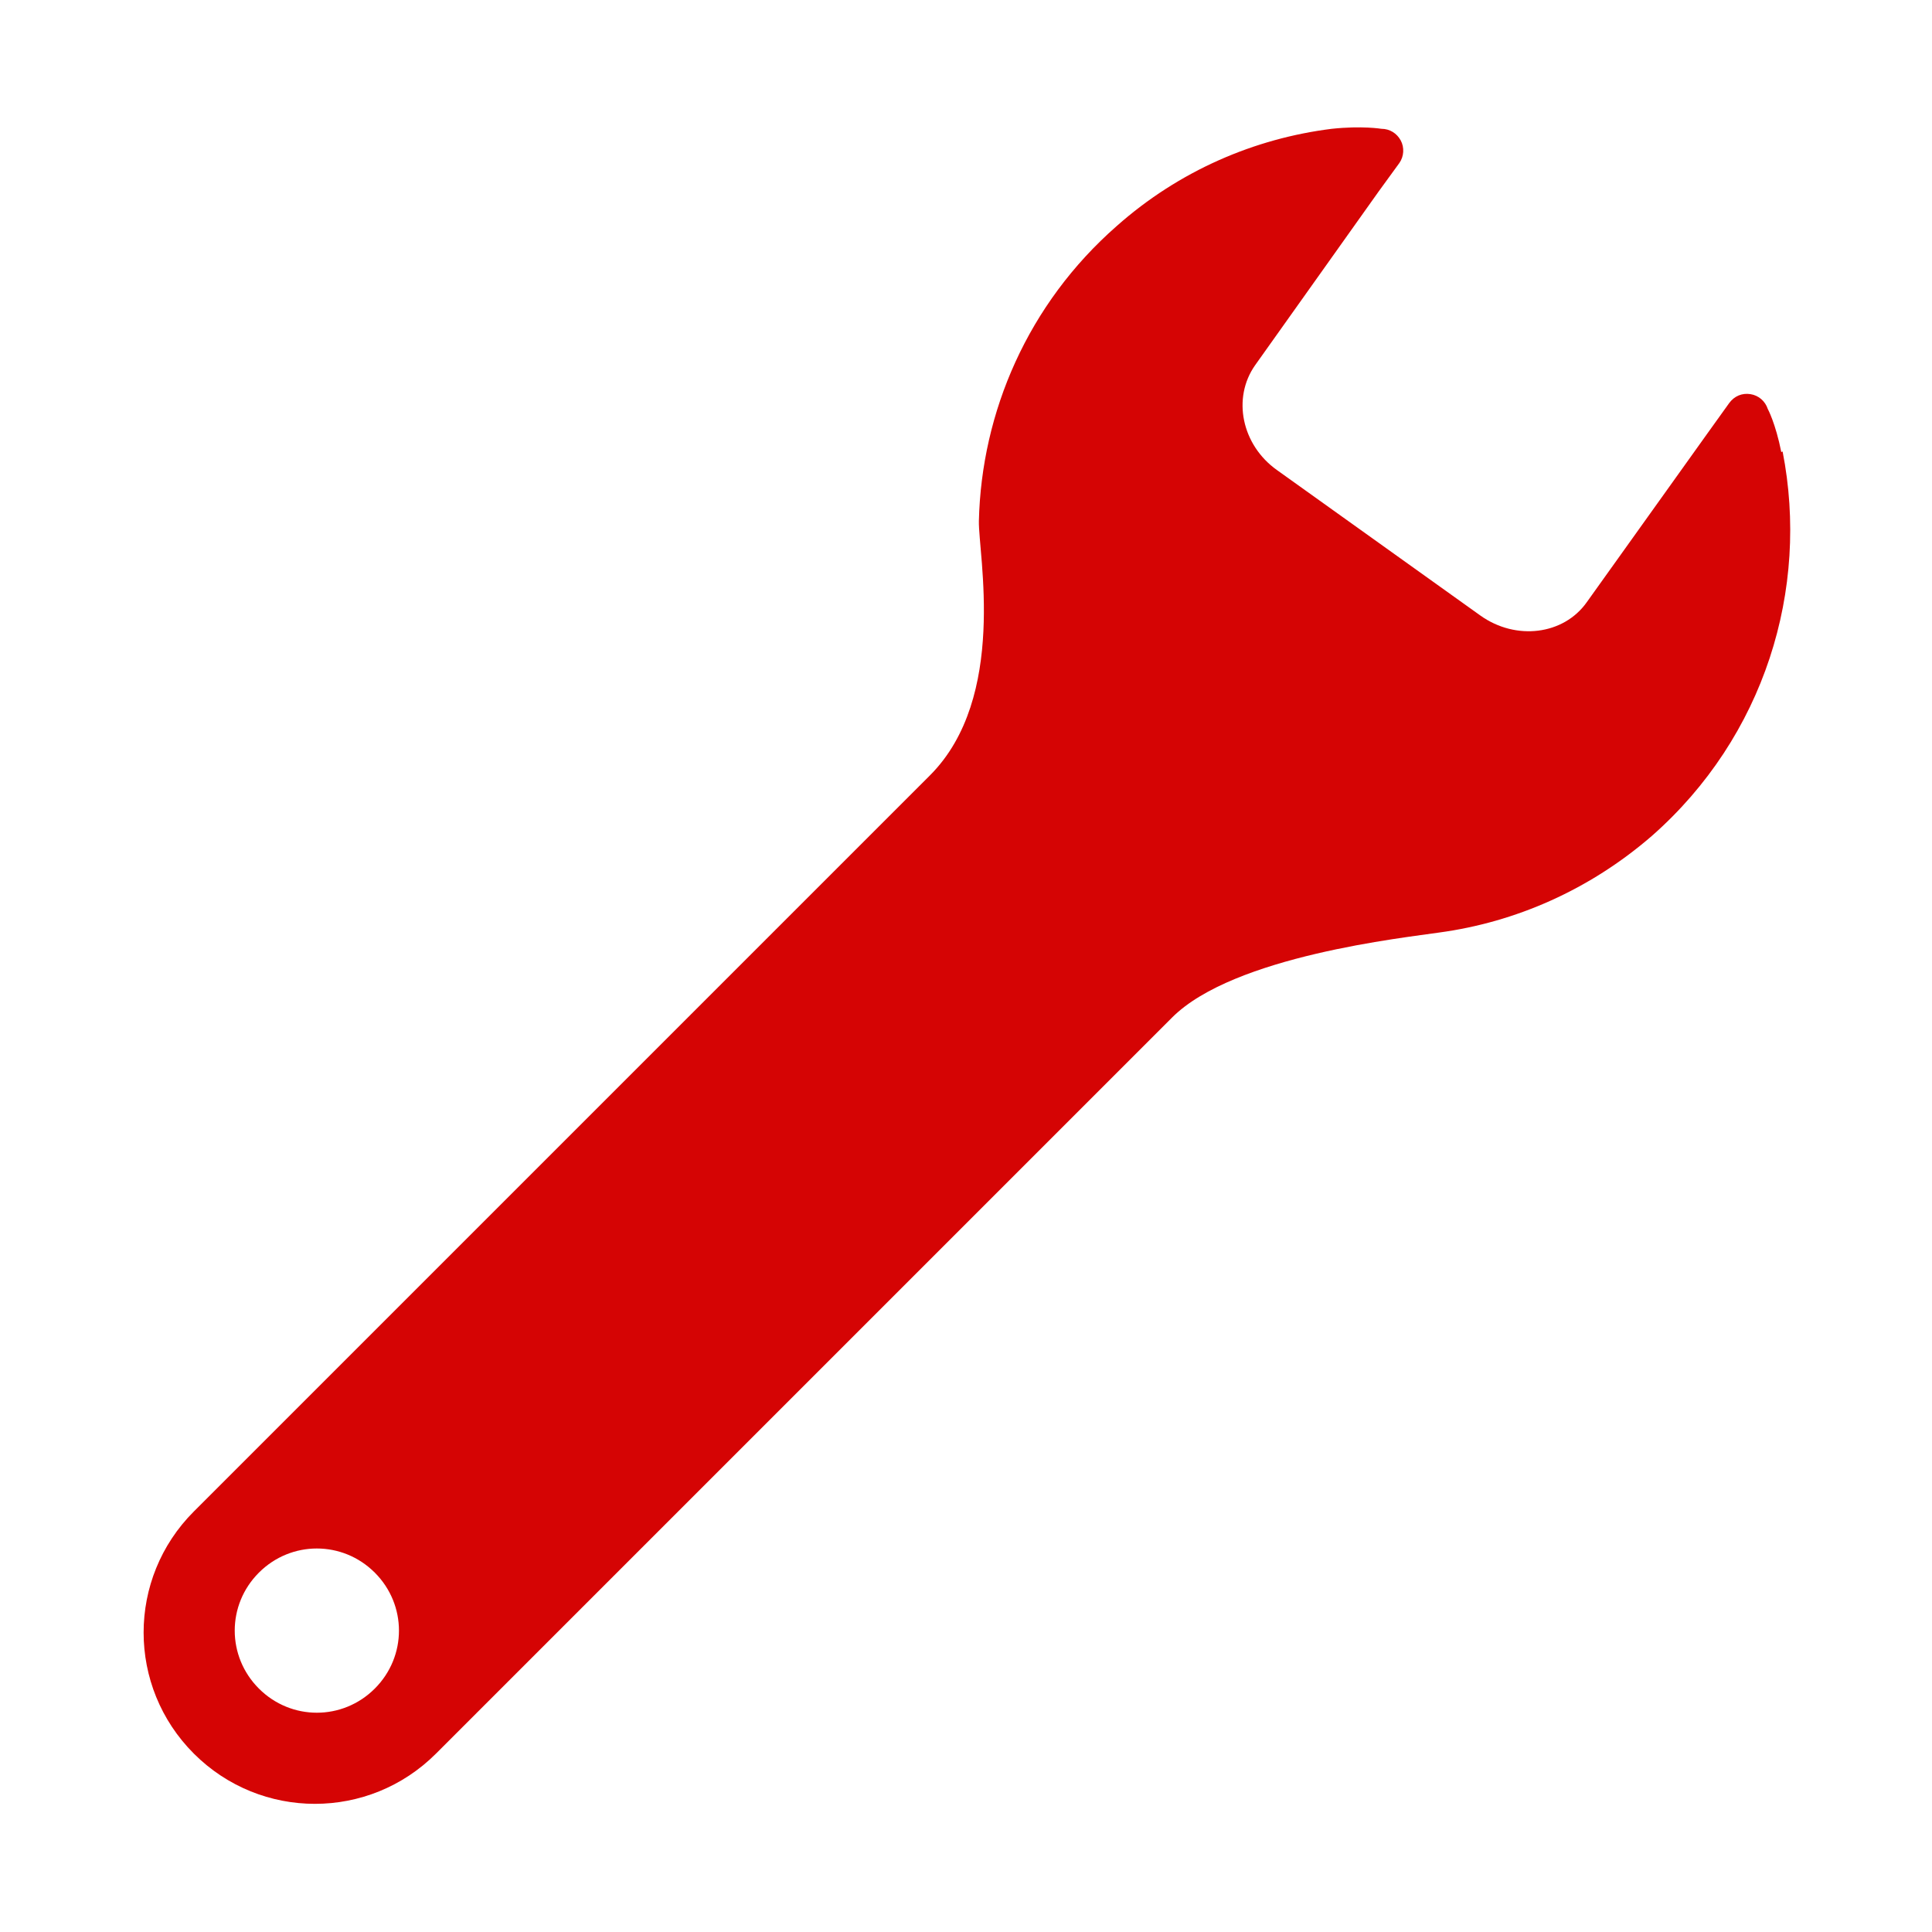
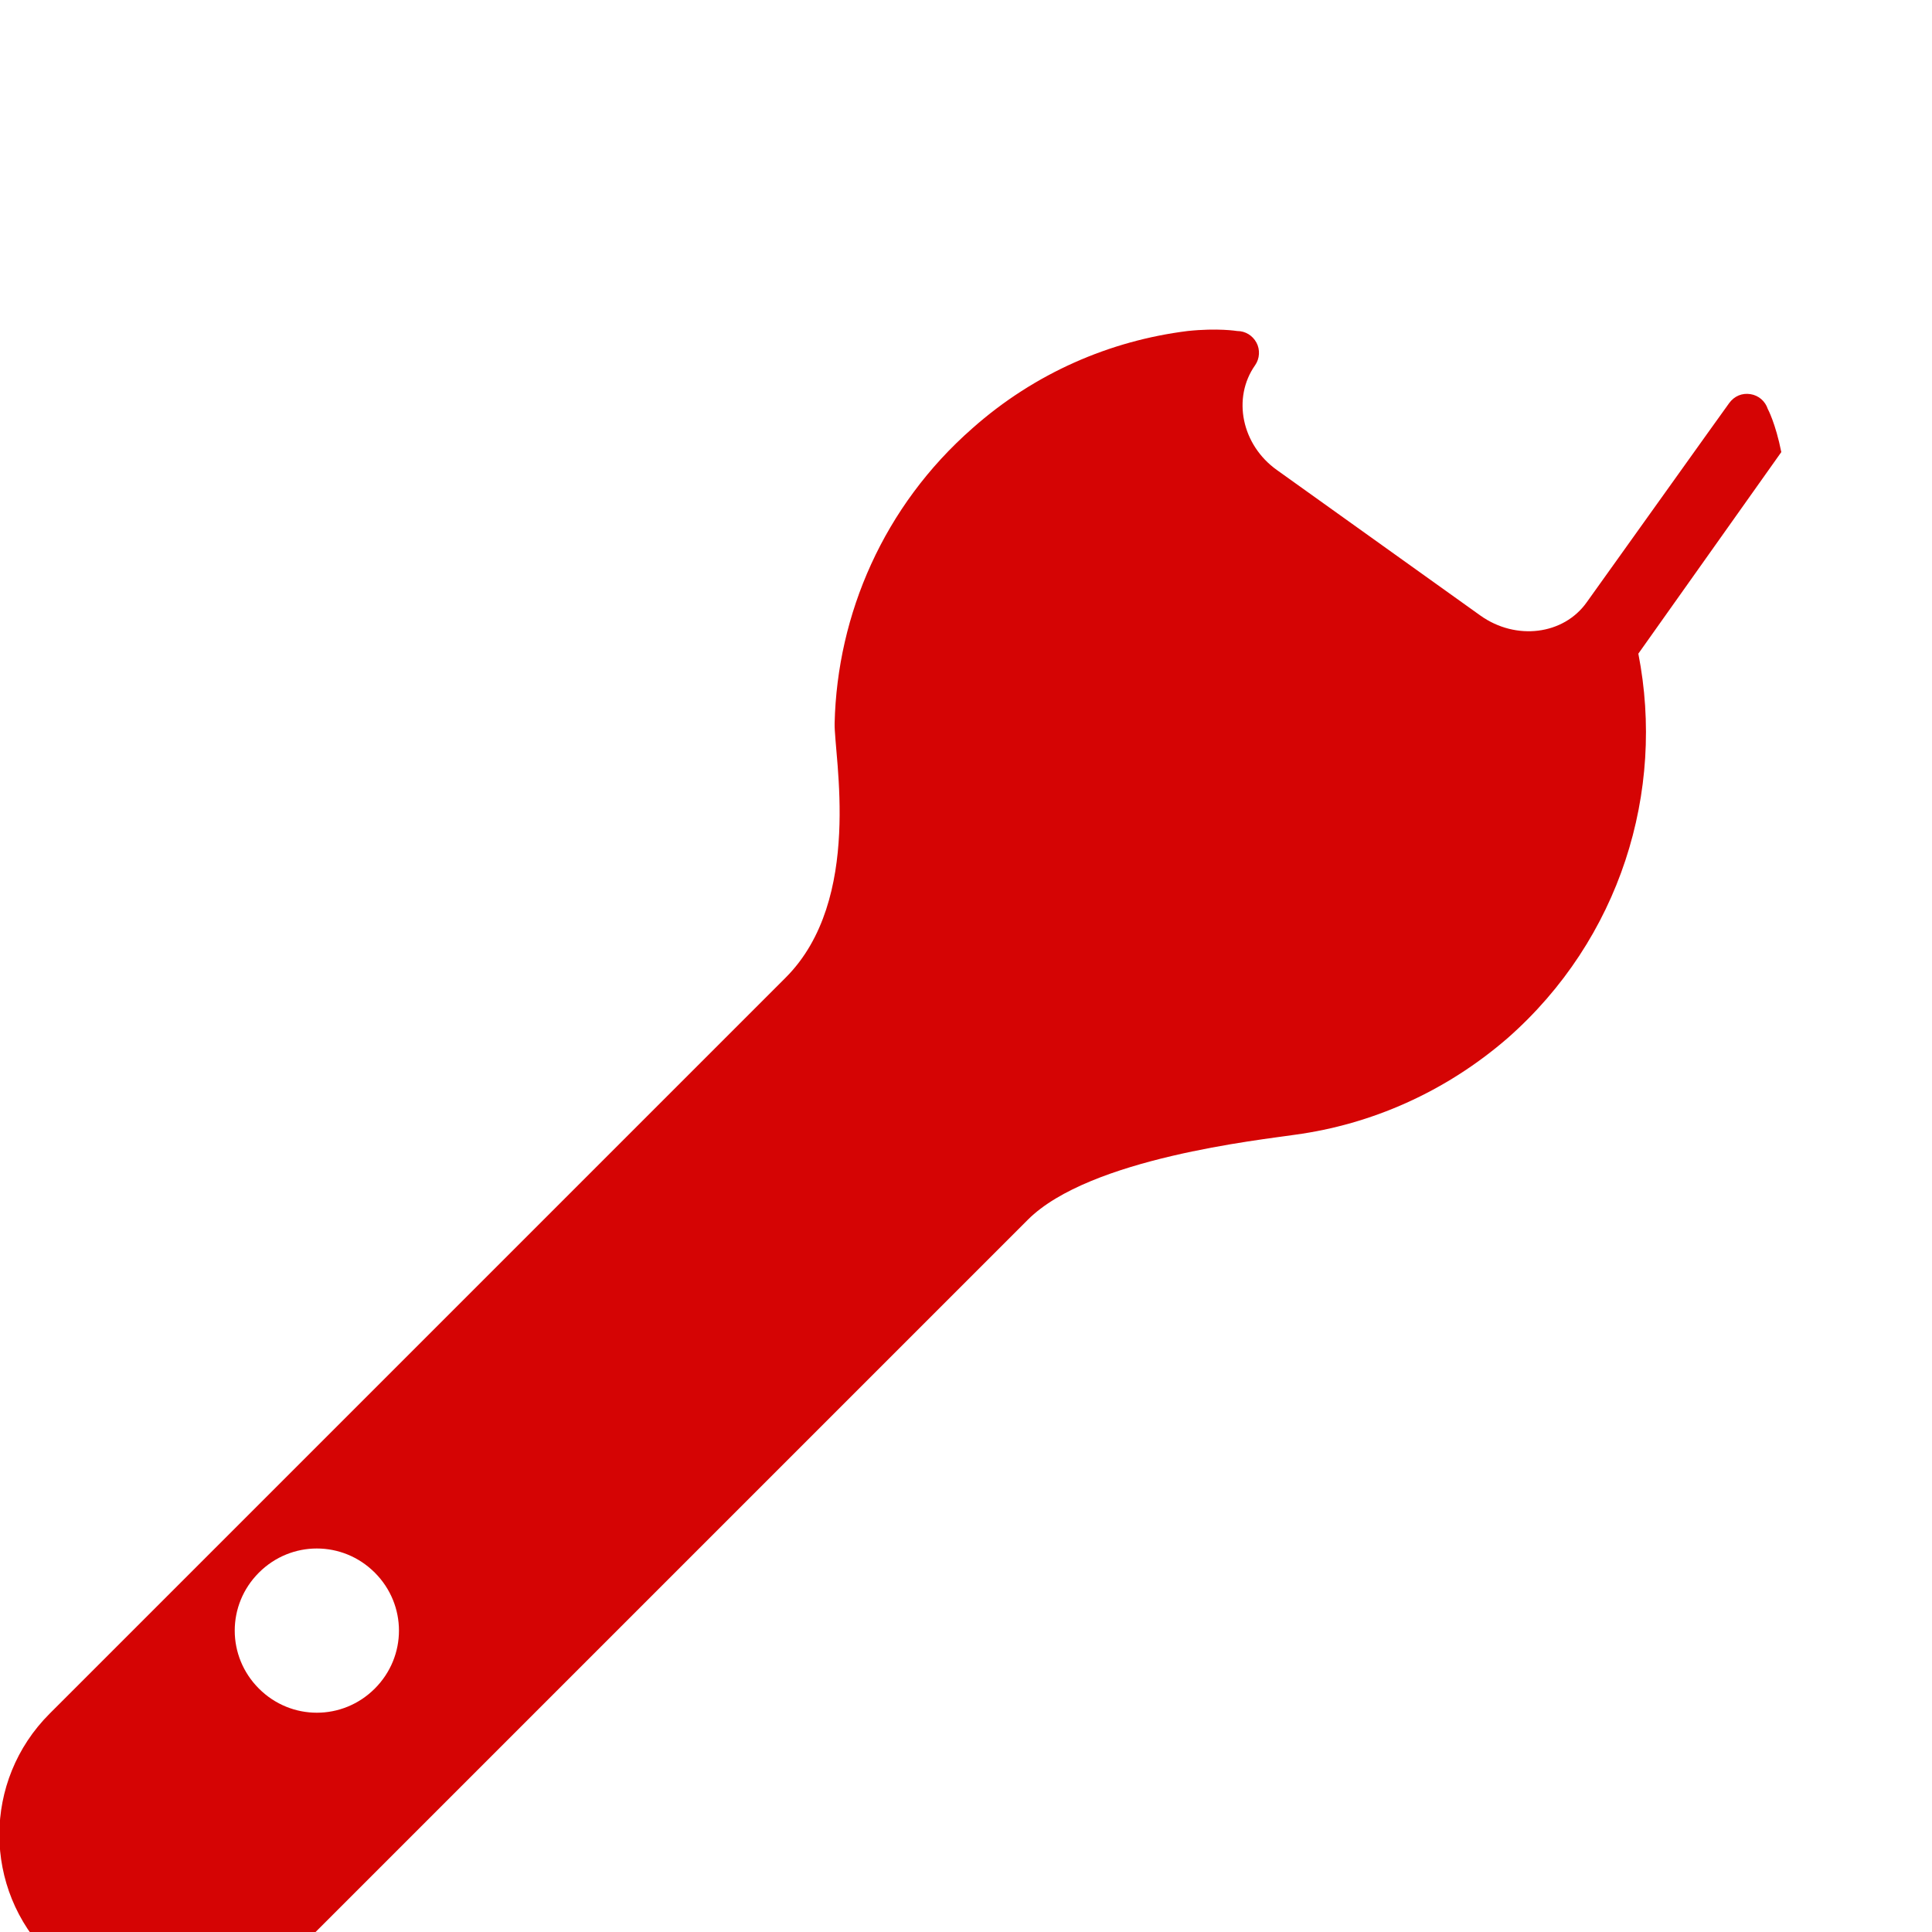
<svg xmlns="http://www.w3.org/2000/svg" version="1.1" viewBox="0 0 300 300">
  <defs>
    <style>
      .cls-1 {
        fill: #d50404;
      }
    </style>
  </defs>
  <g>
    <g id="_レイヤー_1" data-name="レイヤー_1">
-       <path class="cls-1" d="M276.6,70.2c-.9-4.5-2.1-6.7-2.1-6.7-.4-1.2-1.4-2.1-2.7-2.3-1.3-.2-2.5.3-3.3,1.4l-3.3,4.6-18.8,26.3c-3.6,5.1-11,6-16.5,2.1l-31.6-22.6c-5.5-3.9-7-11.2-3.4-16.3l19.2-27,3.2-4.4c.7-1,.8-2.4.2-3.5-.6-1.1-1.7-1.8-3-1.8,0,0-3-.5-7.7,0-12,1.5-23.7,6.5-33.4,15.1-13.8,12.1-21,28.9-21.4,45.8-.1,5.1,4.5,27.4-7.6,39.5-12.1,12.1-114.3,114.3-114.3,114.3-10.4,10.4-10.4,27.2,0,37.6,10.4,10.4,27.2,10.4,37.6,0,0,0,104.7-104.7,114.3-114.3,9.6-9.6,36.2-12.4,41.5-13.2,11.8-1.6,23.3-6.6,33-15,17.5-15.4,24.5-38.3,20.3-59.7ZM40.2,262.2c-5-5-5-13,0-18,5-5,13-5,18,0,5,5,5,13,0,18-5,5-13,5-18,0Z" />
+       <path class="cls-1" d="M276.6,70.2c-.9-4.5-2.1-6.7-2.1-6.7-.4-1.2-1.4-2.1-2.7-2.3-1.3-.2-2.5.3-3.3,1.4l-3.3,4.6-18.8,26.3c-3.6,5.1-11,6-16.5,2.1l-31.6-22.6c-5.5-3.9-7-11.2-3.4-16.3c.7-1,.8-2.4.2-3.5-.6-1.1-1.7-1.8-3-1.8,0,0-3-.5-7.7,0-12,1.5-23.7,6.5-33.4,15.1-13.8,12.1-21,28.9-21.4,45.8-.1,5.1,4.5,27.4-7.6,39.5-12.1,12.1-114.3,114.3-114.3,114.3-10.4,10.4-10.4,27.2,0,37.6,10.4,10.4,27.2,10.4,37.6,0,0,0,104.7-104.7,114.3-114.3,9.6-9.6,36.2-12.4,41.5-13.2,11.8-1.6,23.3-6.6,33-15,17.5-15.4,24.5-38.3,20.3-59.7ZM40.2,262.2c-5-5-5-13,0-18,5-5,13-5,18,0,5,5,5,13,0,18-5,5-13,5-18,0Z" />
    </g>
  </g>
</svg>